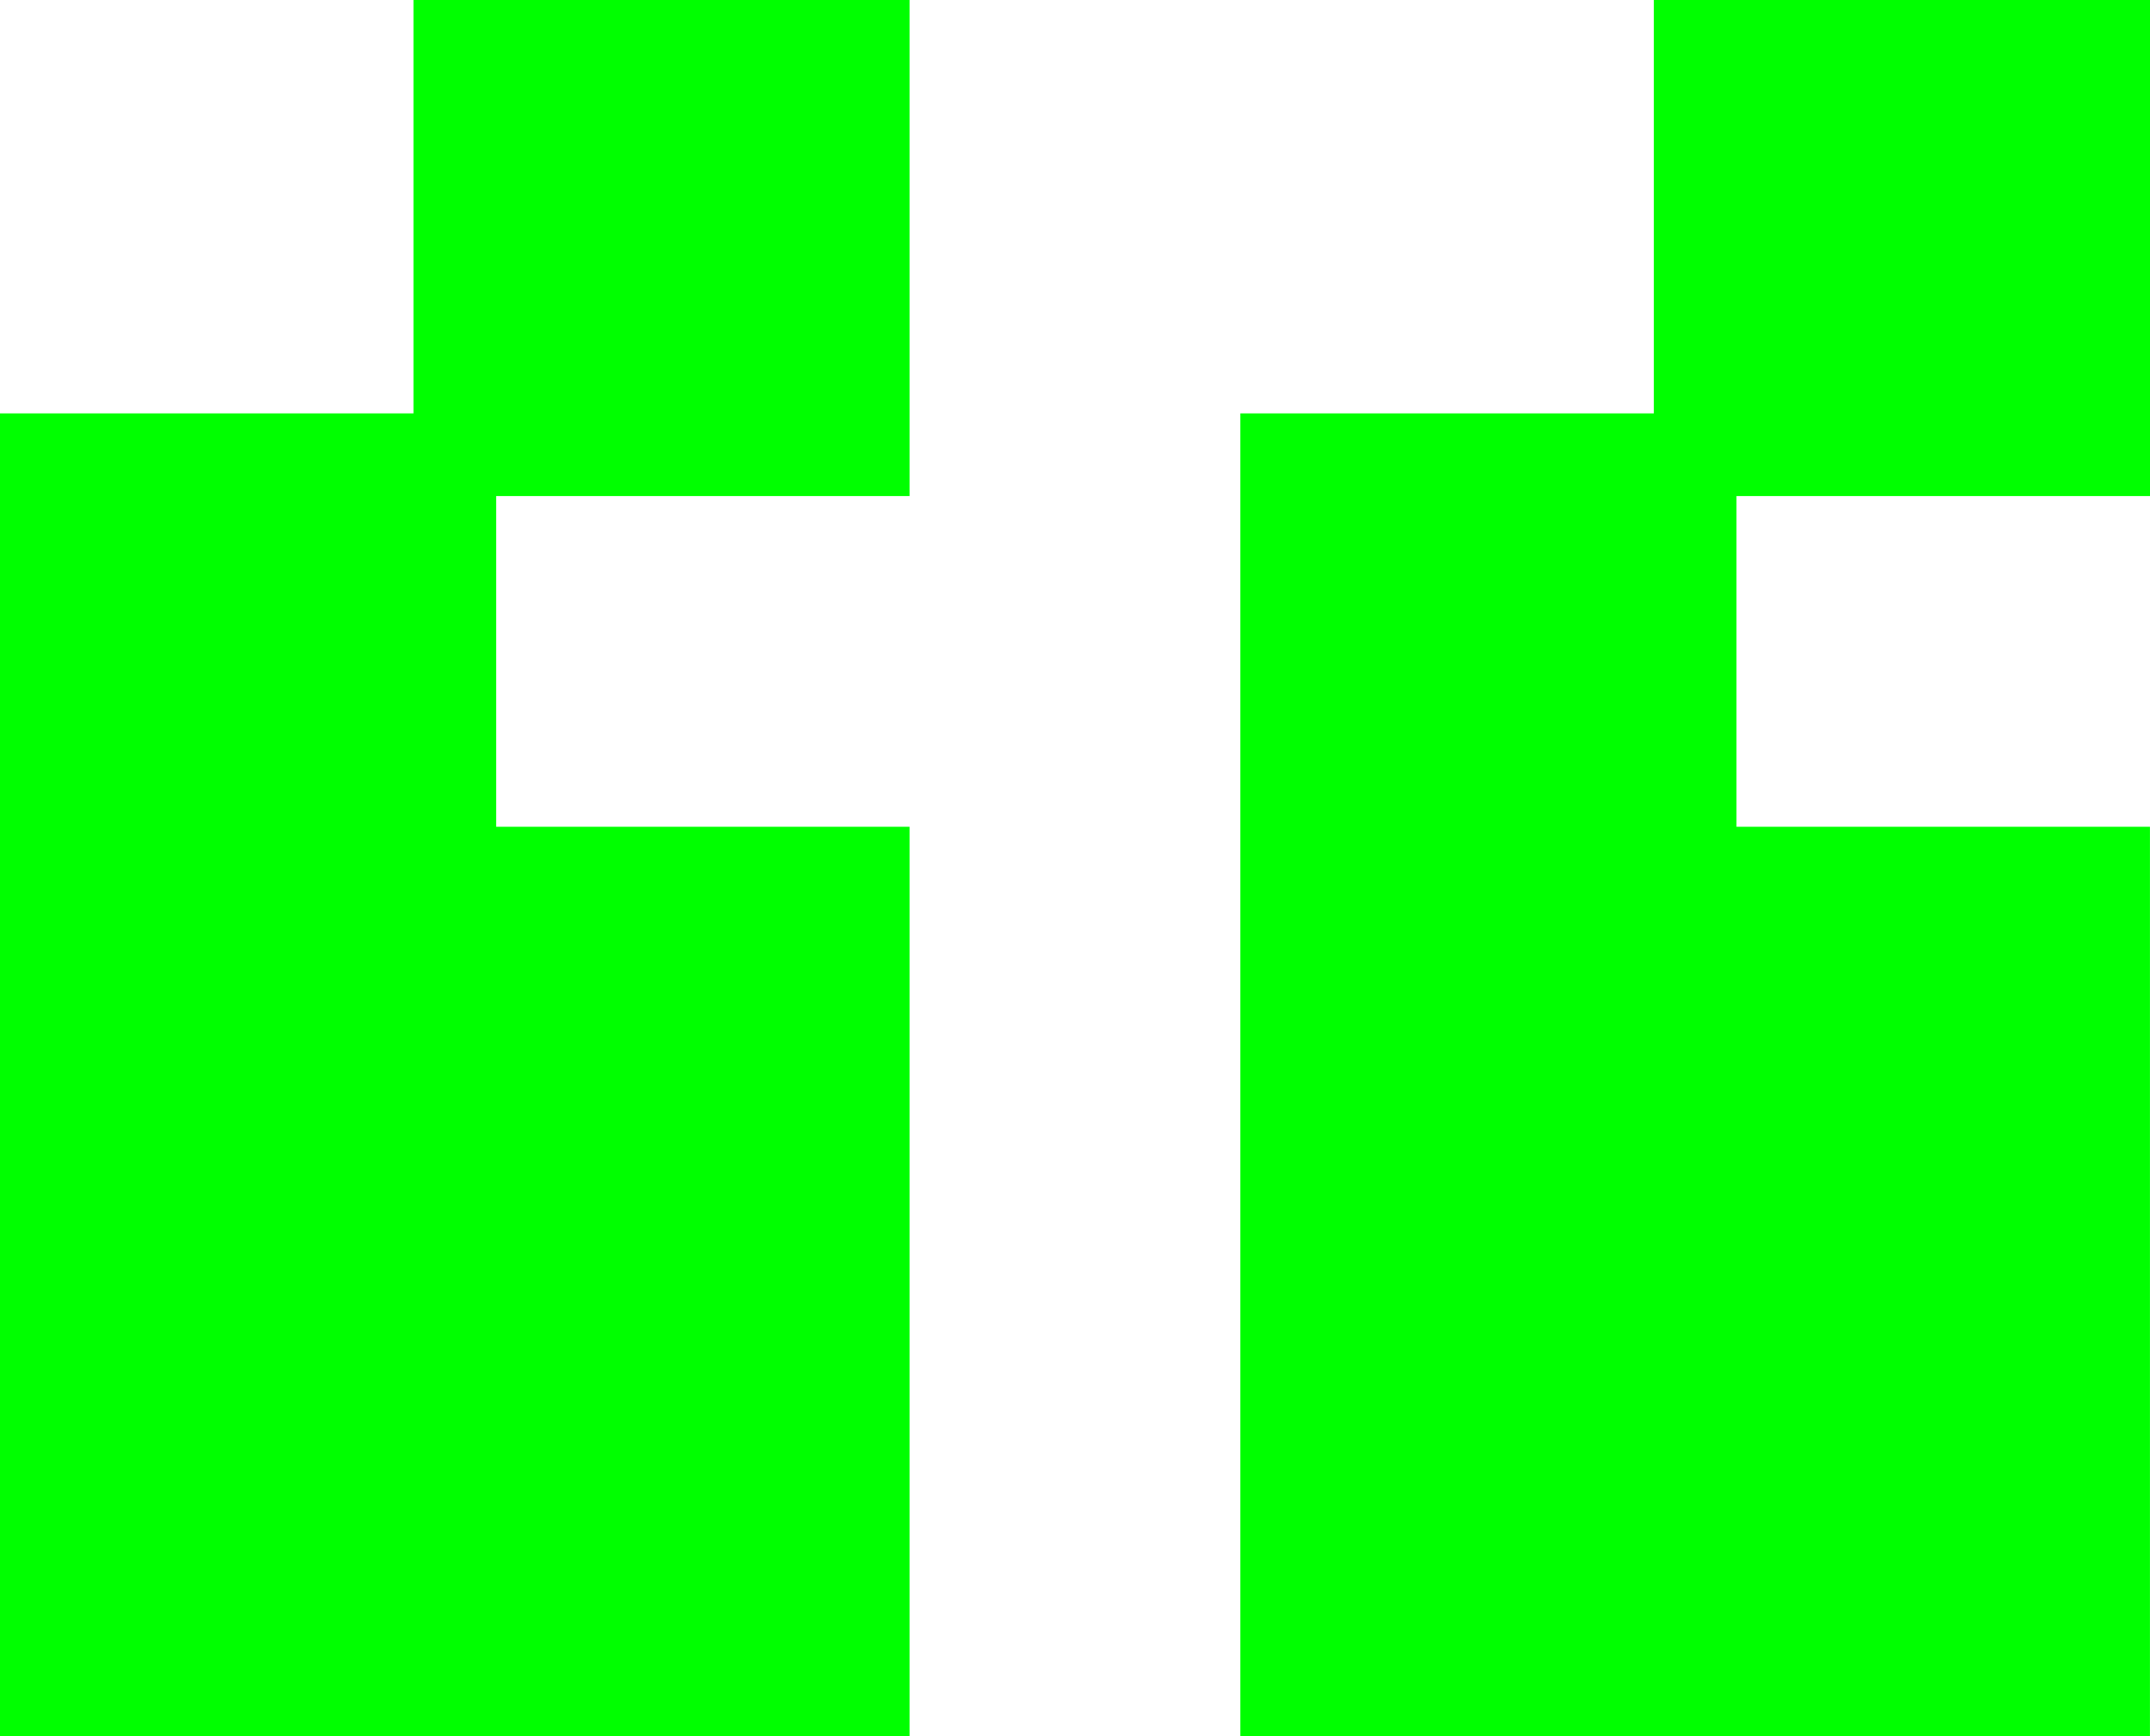
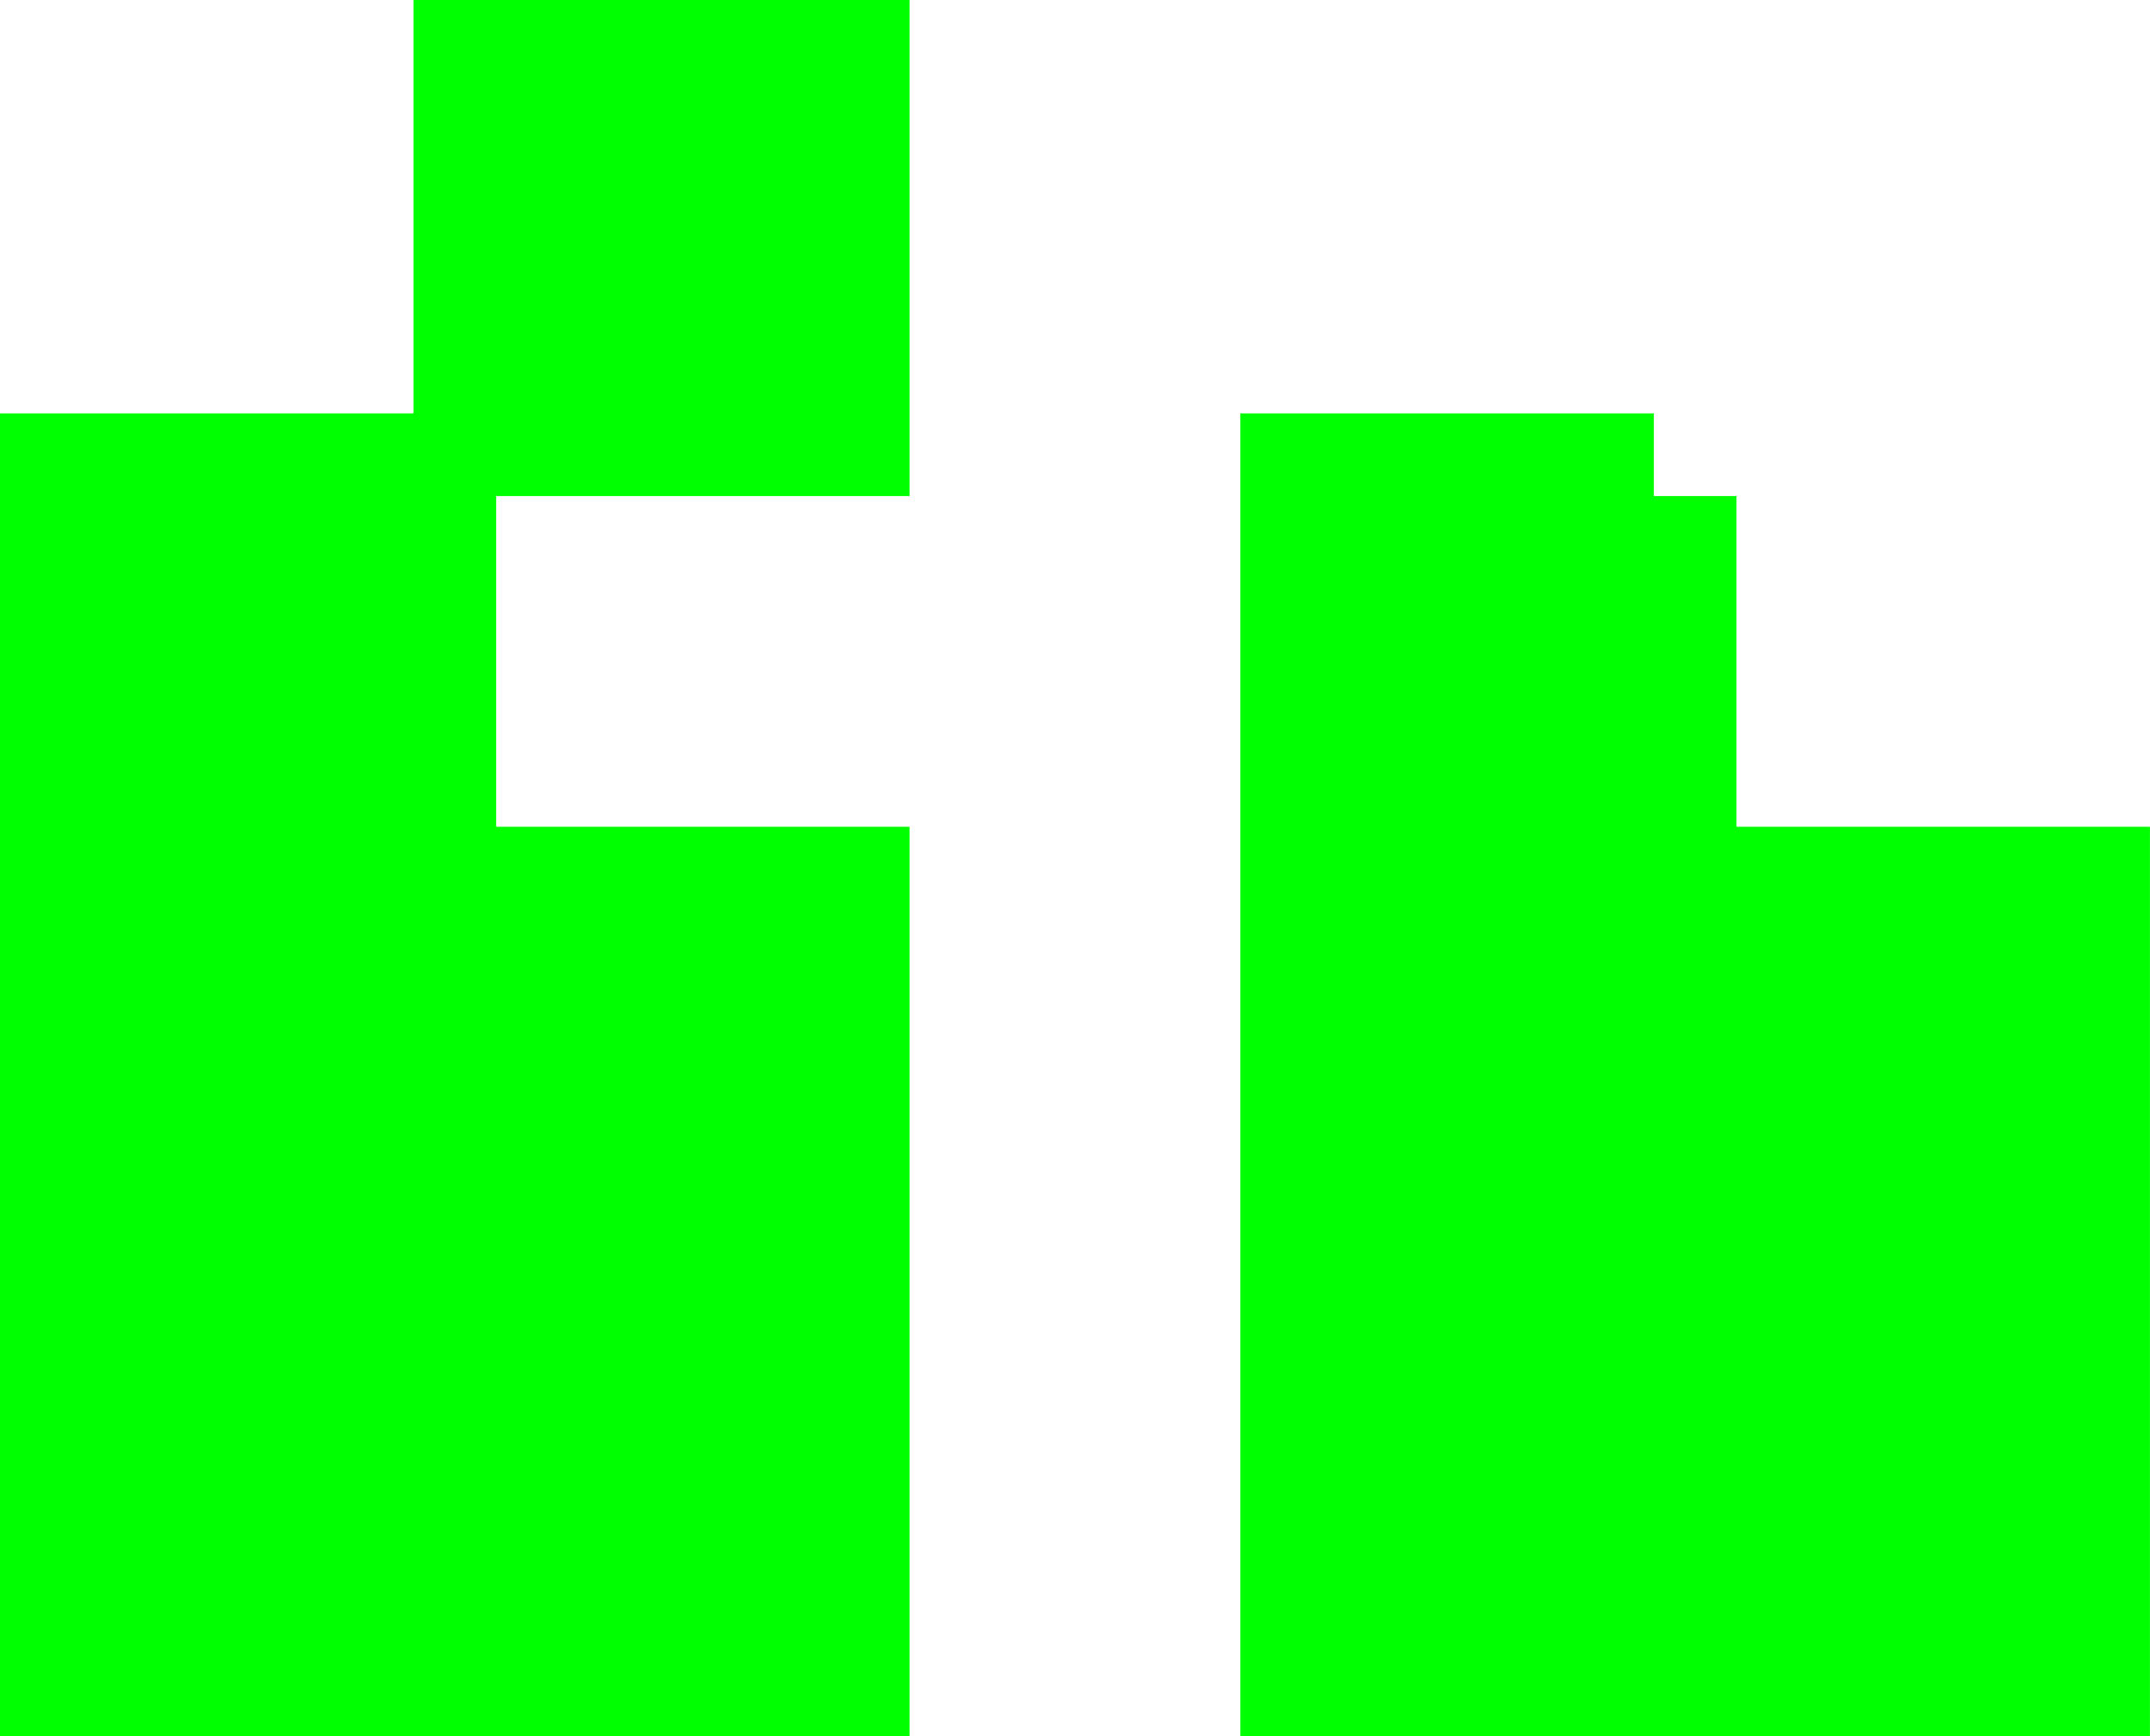
<svg xmlns="http://www.w3.org/2000/svg" width="87.62" height="70.77" viewBox="0 0 87.62 70.77">
-   <path id="パス_1167" data-name="パス 1167" d="M134.632-117.95V-134.8h20.22v20.22H138v13.48h16.85v37.07h-37.07v-53.92Zm-50.55,0V-134.8H104.3v20.22H87.452v13.48H104.3v37.07H67.232v-53.92Z" transform="translate(-67.232 134.8)" fill="lime" />
+   <path id="パス_1167" data-name="パス 1167" d="M134.632-117.95V-134.8v20.22H138v13.48h16.85v37.07h-37.07v-53.92Zm-50.55,0V-134.8H104.3v20.22H87.452v13.48H104.3v37.07H67.232v-53.92Z" transform="translate(-67.232 134.8)" fill="lime" />
</svg>